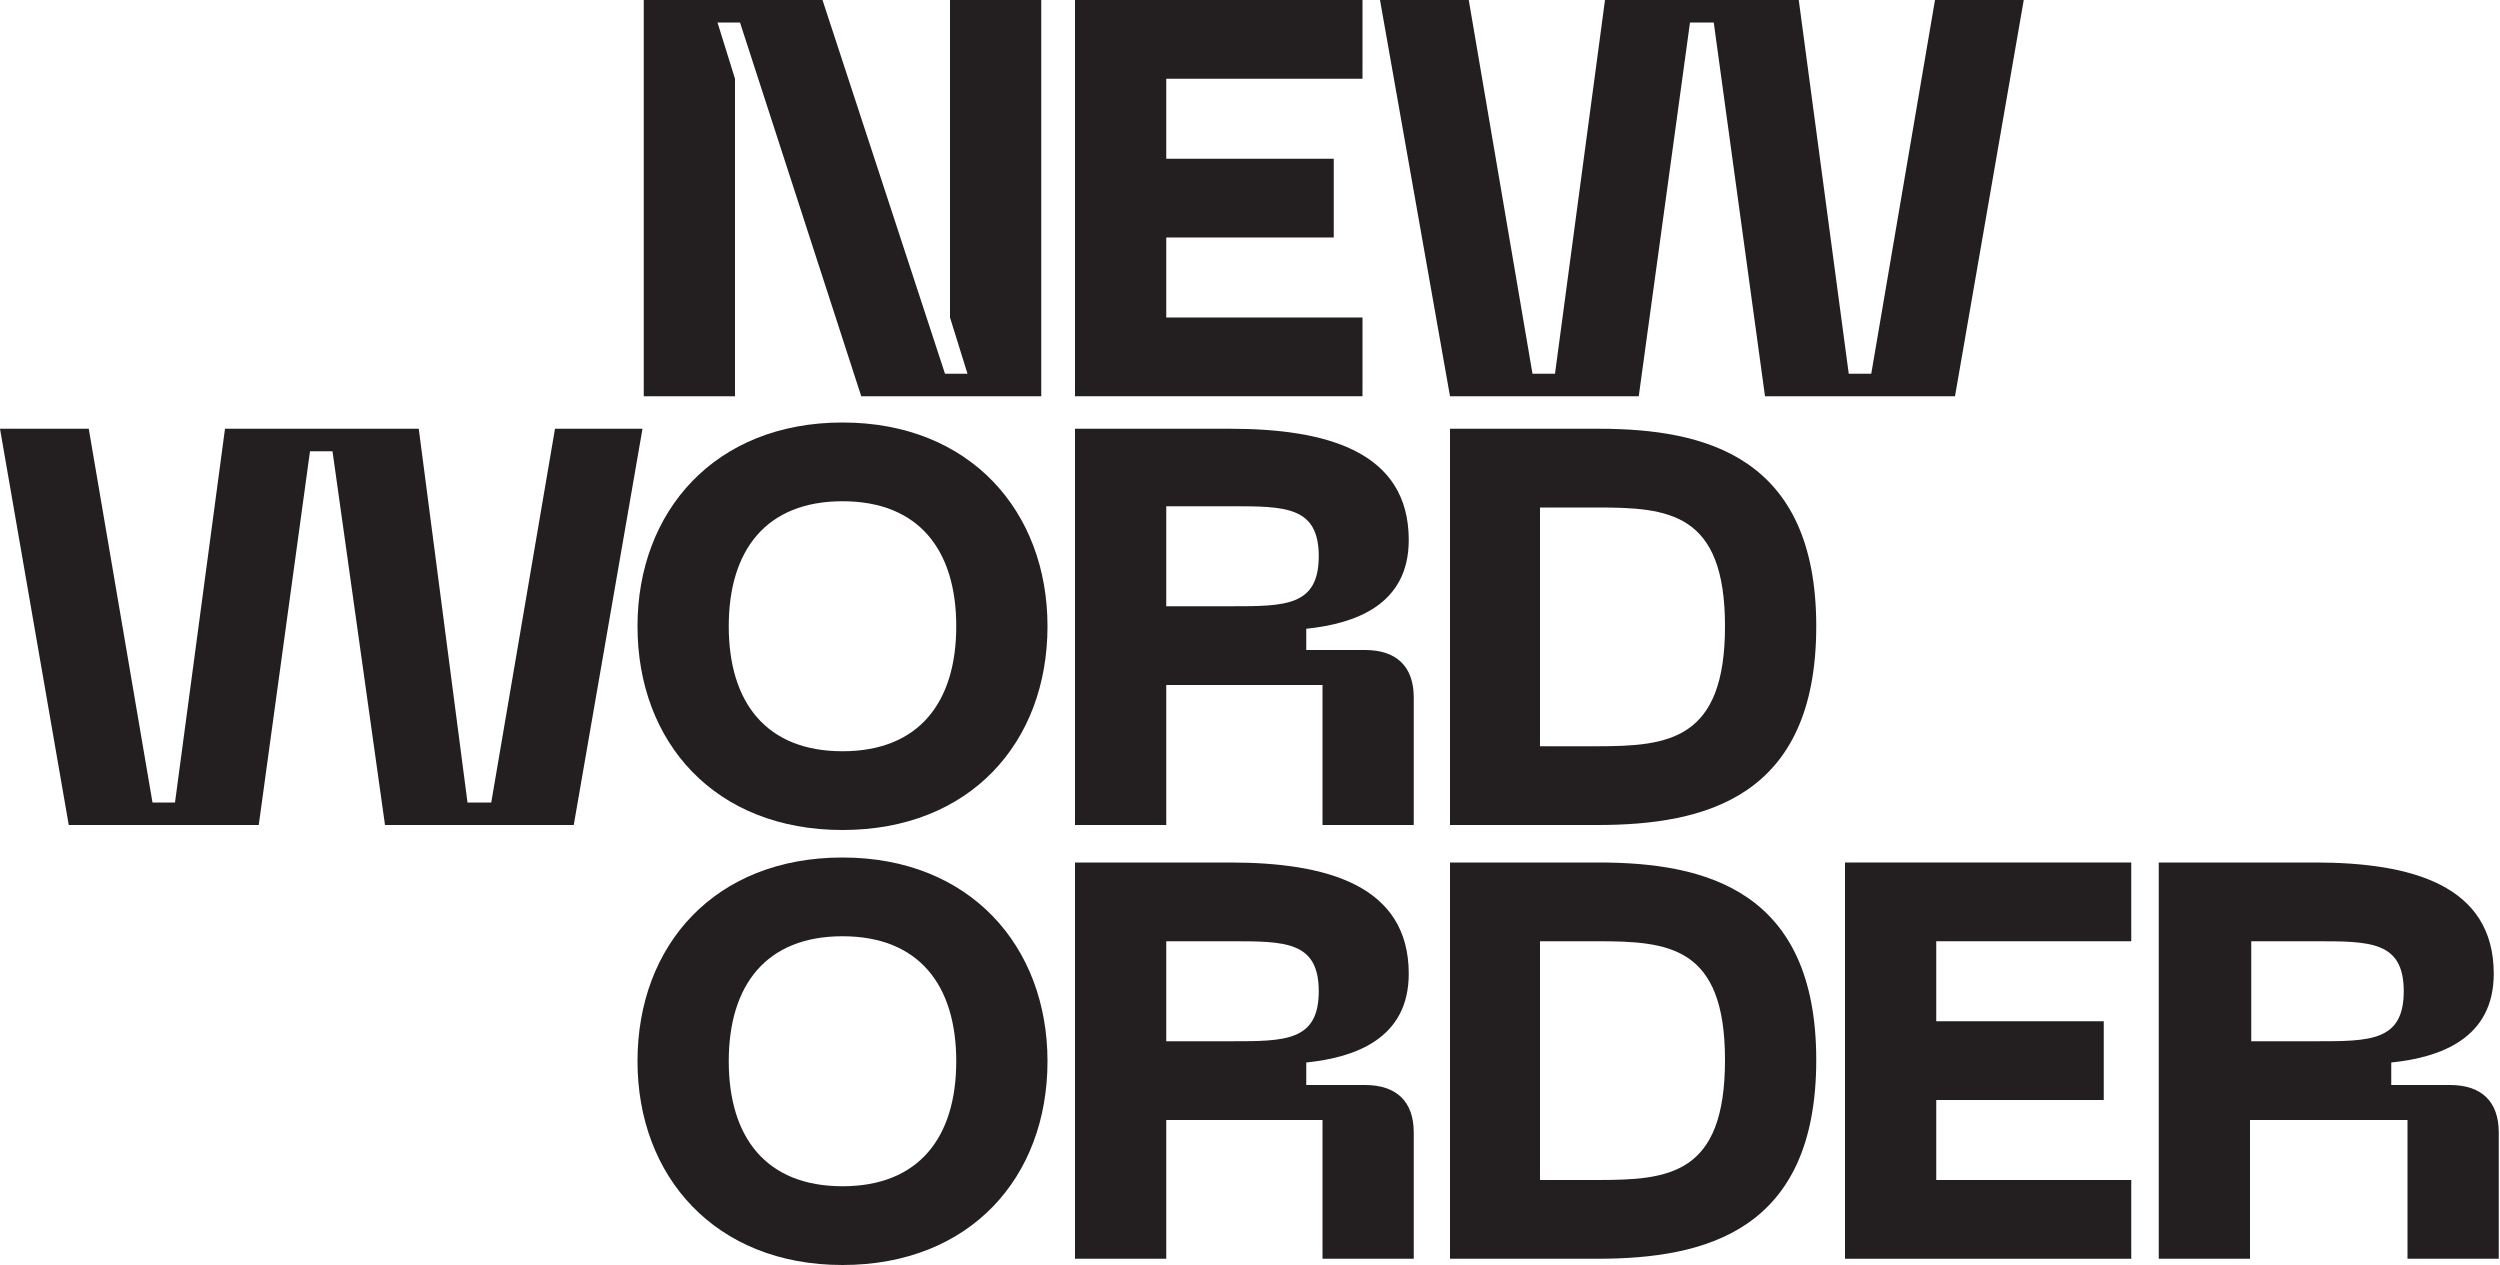
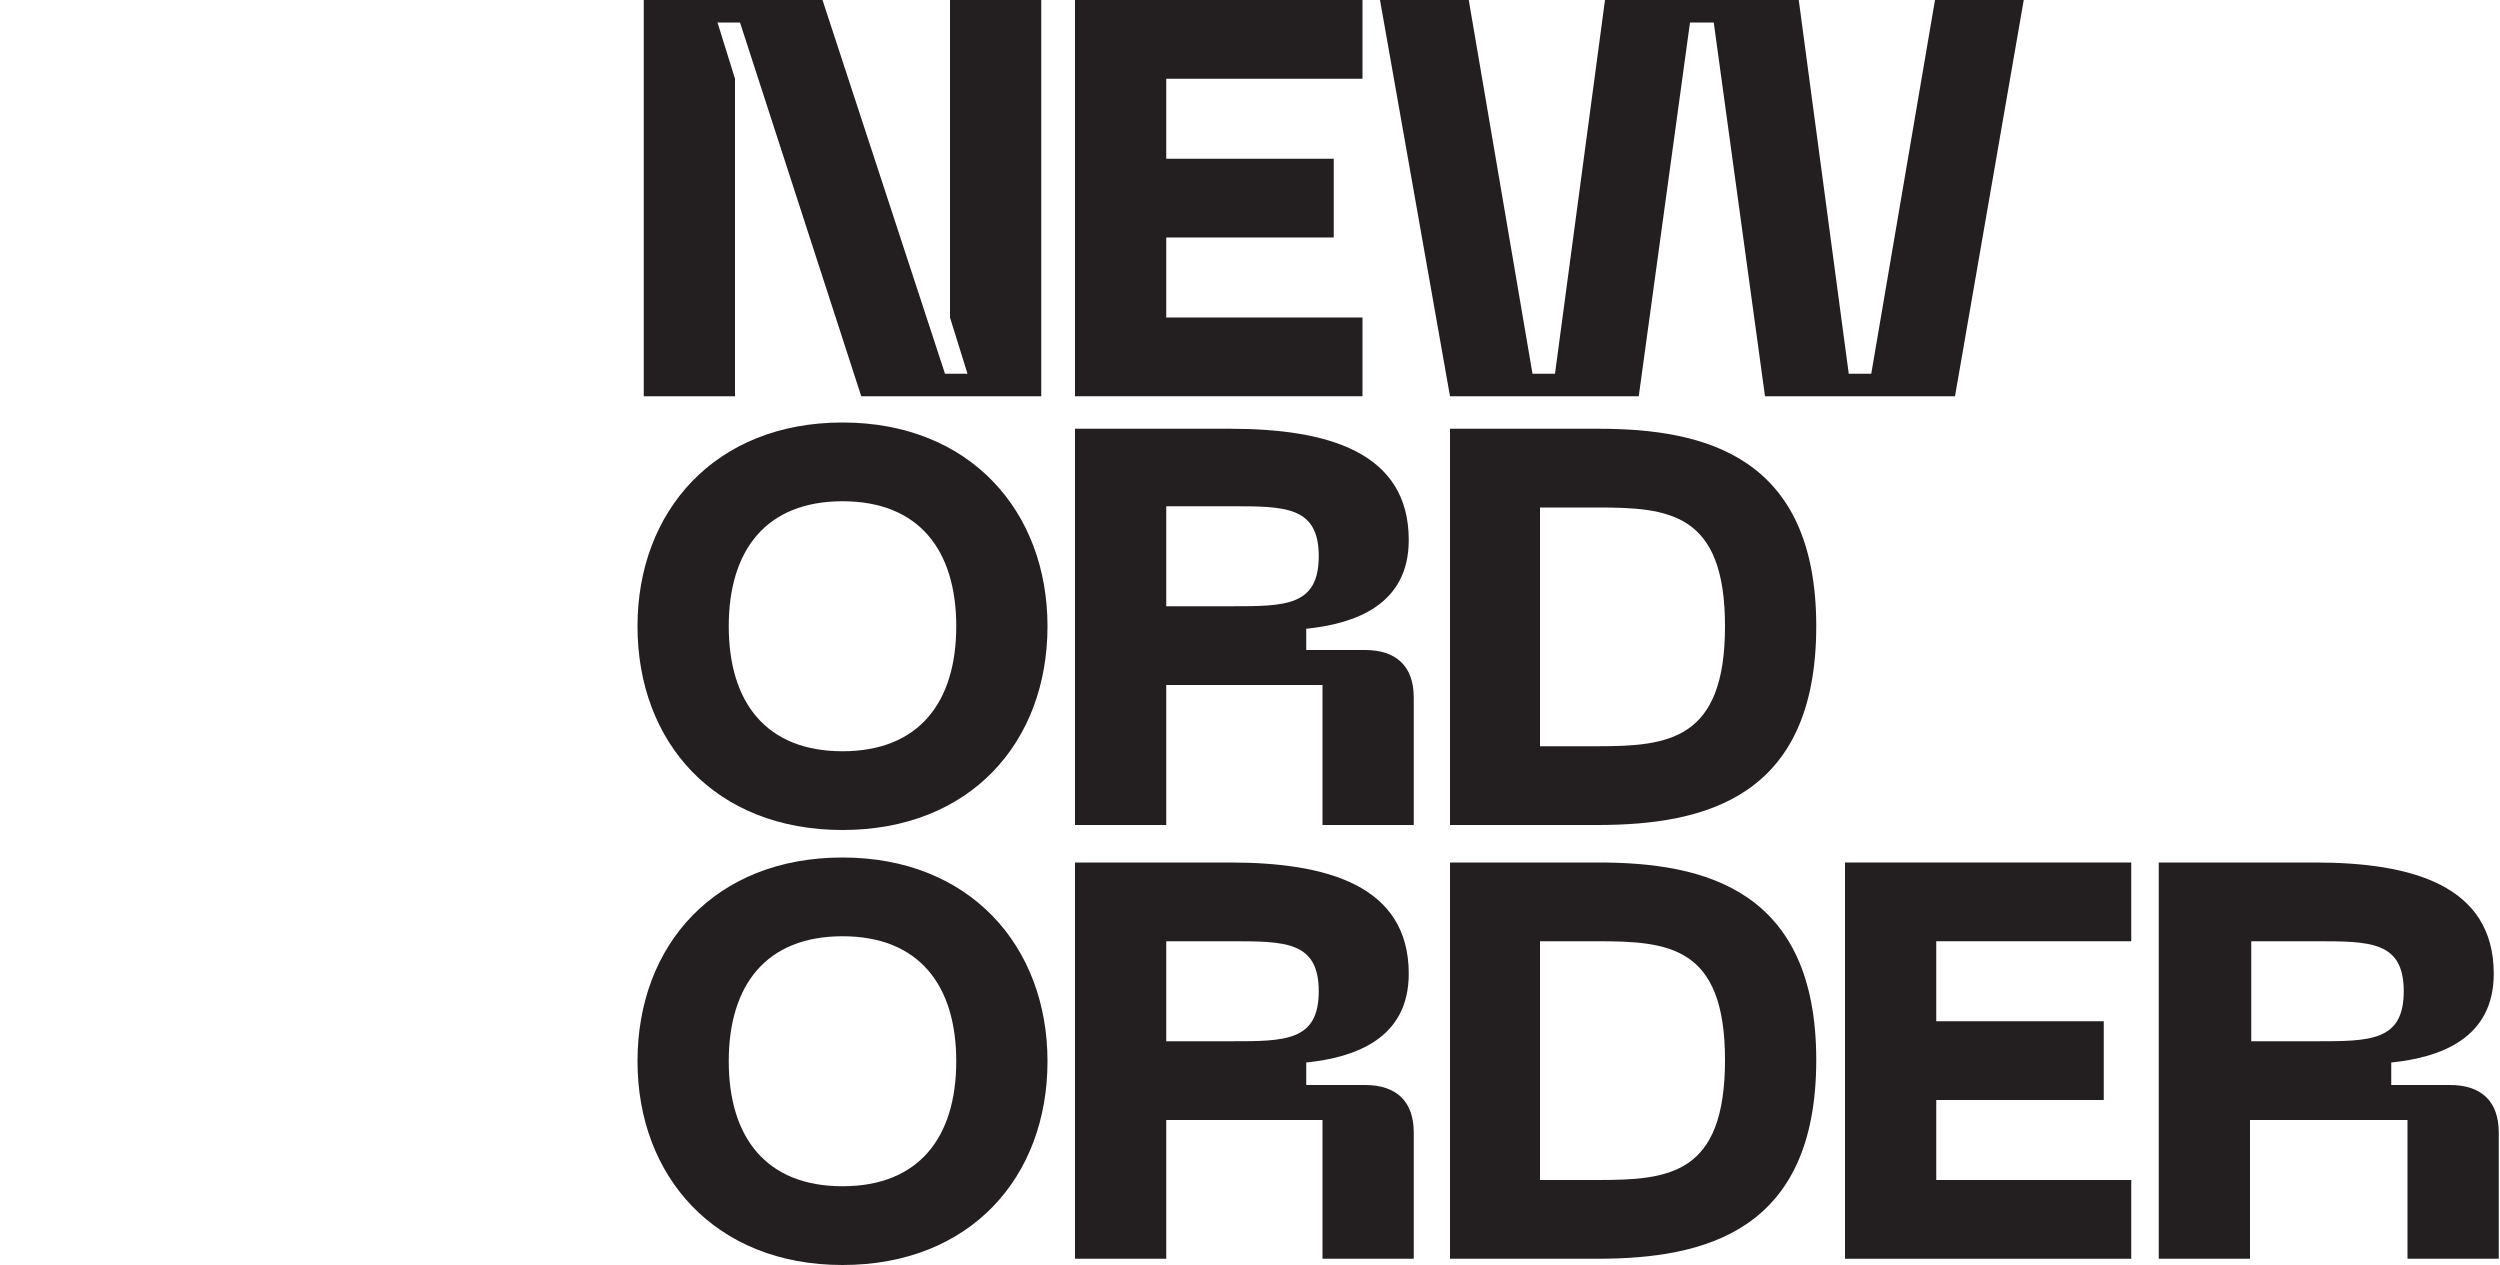
<svg xmlns="http://www.w3.org/2000/svg" version="1.1" id="Layer_1" x="0px" y="0px" viewBox="0 0 200 101.2" style="enable-background:new 0 0 200 101.2;" xml:space="preserve">
  <style type="text/css">
	.st0{fill:#231F20;}
</style>
  <polygon class="st0" points="76,0 76,25.4 77.4,29.9 75.6,29.9 65.8,0 51.5,0 51.5,31.7 58.8,31.7 58.8,6.3 57.4,1.8 59.2,1.8   68.9,31.7 83.3,31.7 83.3,0 " />
  <polygon class="st0" points="86,0 86,31.7 109,31.7 109,25.4 93.3,25.4 93.3,19 106.7,19 106.7,12.7 93.3,12.7 93.3,6.3 109,6.3   109,0 " />
  <polygon class="st0" points="154.8,0 149.7,29.9 147.9,29.9 143.9,0 128.4,0 124.4,29.9 122.6,29.9 117.5,0 110.4,0 116,31.7   131.1,31.7 135.2,1.8 137.1,1.8 141.2,31.7 156.4,31.7 161.9,0 " />
-   <polygon class="st0" points="44.4,34.3 39.3,64.2 37.4,64.2 33.5,34.3 18,34.3 14,64.2 12.2,64.2 7.1,34.3 0,34.3 5.5,66 20.7,66   24.8,36.1 26.6,36.1 30.8,66 45.9,66 51.4,34.3 " />
  <g>
    <path class="st0" d="M67.4,60.1c6.1,0,9.1-3.9,9.1-10c0-6.1-3-10-9.1-10c-6.1,0-9.1,3.9-9.1,10C58.3,56.2,61.3,60.1,67.4,60.1    M67.4,33.8c10.2,0,16.4,7.1,16.4,16.3c0,9.3-6.2,16.3-16.4,16.3C57.2,66.4,51,59.4,51,50.1C51,40.9,57.2,33.8,67.4,33.8" />
    <path class="st0" d="M98.5,48.5c4.3,0,7,0,7-4c0-4-2.7-4-7-4h-5.2v8H98.5z M86,34.3h12.4c7.7,0,14.3,1.8,14.3,8.9   c0,5.2-4.3,6.7-8.2,7.1V52h4.7c2.5,0,3.9,1.3,3.9,3.8V66h-7.3V54.8H93.3V66H86V34.3z" />
    <path class="st0" d="M138,50.1c0-9.1-4.5-9.5-10.2-9.5h-4.6v19.1h4.6C133.5,59.7,138,59.2,138,50.1 M145.3,50.1   c0,13.7-8.9,15.9-17.5,15.9H116V34.3h11.9C136.4,34.3,145.3,36.5,145.3,50.1" />
    <path class="st0" d="M67.4,94.9c6.1,0,9.1-3.9,9.1-10c0-6.1-3-10-9.1-10c-6.1,0-9.1,3.9-9.1,10C58.3,91,61.3,94.9,67.4,94.9    M67.4,68.6c10.2,0,16.4,7.1,16.4,16.3c0,9.3-6.2,16.3-16.4,16.3c-10.2,0-16.4-7.1-16.4-16.3C51,75.6,57.2,68.6,67.4,68.6" />
    <path class="st0" d="M98.5,83.3c4.3,0,7,0,7-4c0-4-2.7-4-7-4h-5.2v8H98.5z M86,69h12.4c7.7,0,14.3,1.8,14.3,8.9   c0,5.2-4.3,6.7-8.2,7.1v1.8h4.7c2.5,0,3.9,1.3,3.9,3.8v10.1h-7.3V89.6H93.3v11.1H86V69z" />
    <path class="st0" d="M138,84.8c0-9.1-4.5-9.5-10.2-9.5h-4.6v19.1h4.6C133.5,94.4,138,94,138,84.8 M145.3,84.8   c0,13.7-8.9,15.9-17.5,15.9H116V69h11.9C136.4,69,145.3,71.2,145.3,84.8" />
  </g>
  <polygon class="st0" points="147.6,69 147.6,100.7 170.5,100.7 170.5,94.4 154.9,94.4 154.9,88 168.3,88 168.3,81.7 154.9,81.7   154.9,75.3 170.5,75.3 170.5,69 " />
  <g>
    <path class="st0" d="M185.3,83.3c4.3,0,7,0,7-4c0-4-2.7-4-7-4h-5.2v8H185.3z M172.8,69h12.4c7.7,0,14.3,1.8,14.3,8.9   c0,5.2-4.3,6.7-8.2,7.1v1.8h4.7c2.5,0,3.9,1.3,3.9,3.8v10.1h-7.3V89.6h-12.6v11.1h-7.3V69z" />
  </g>
</svg>